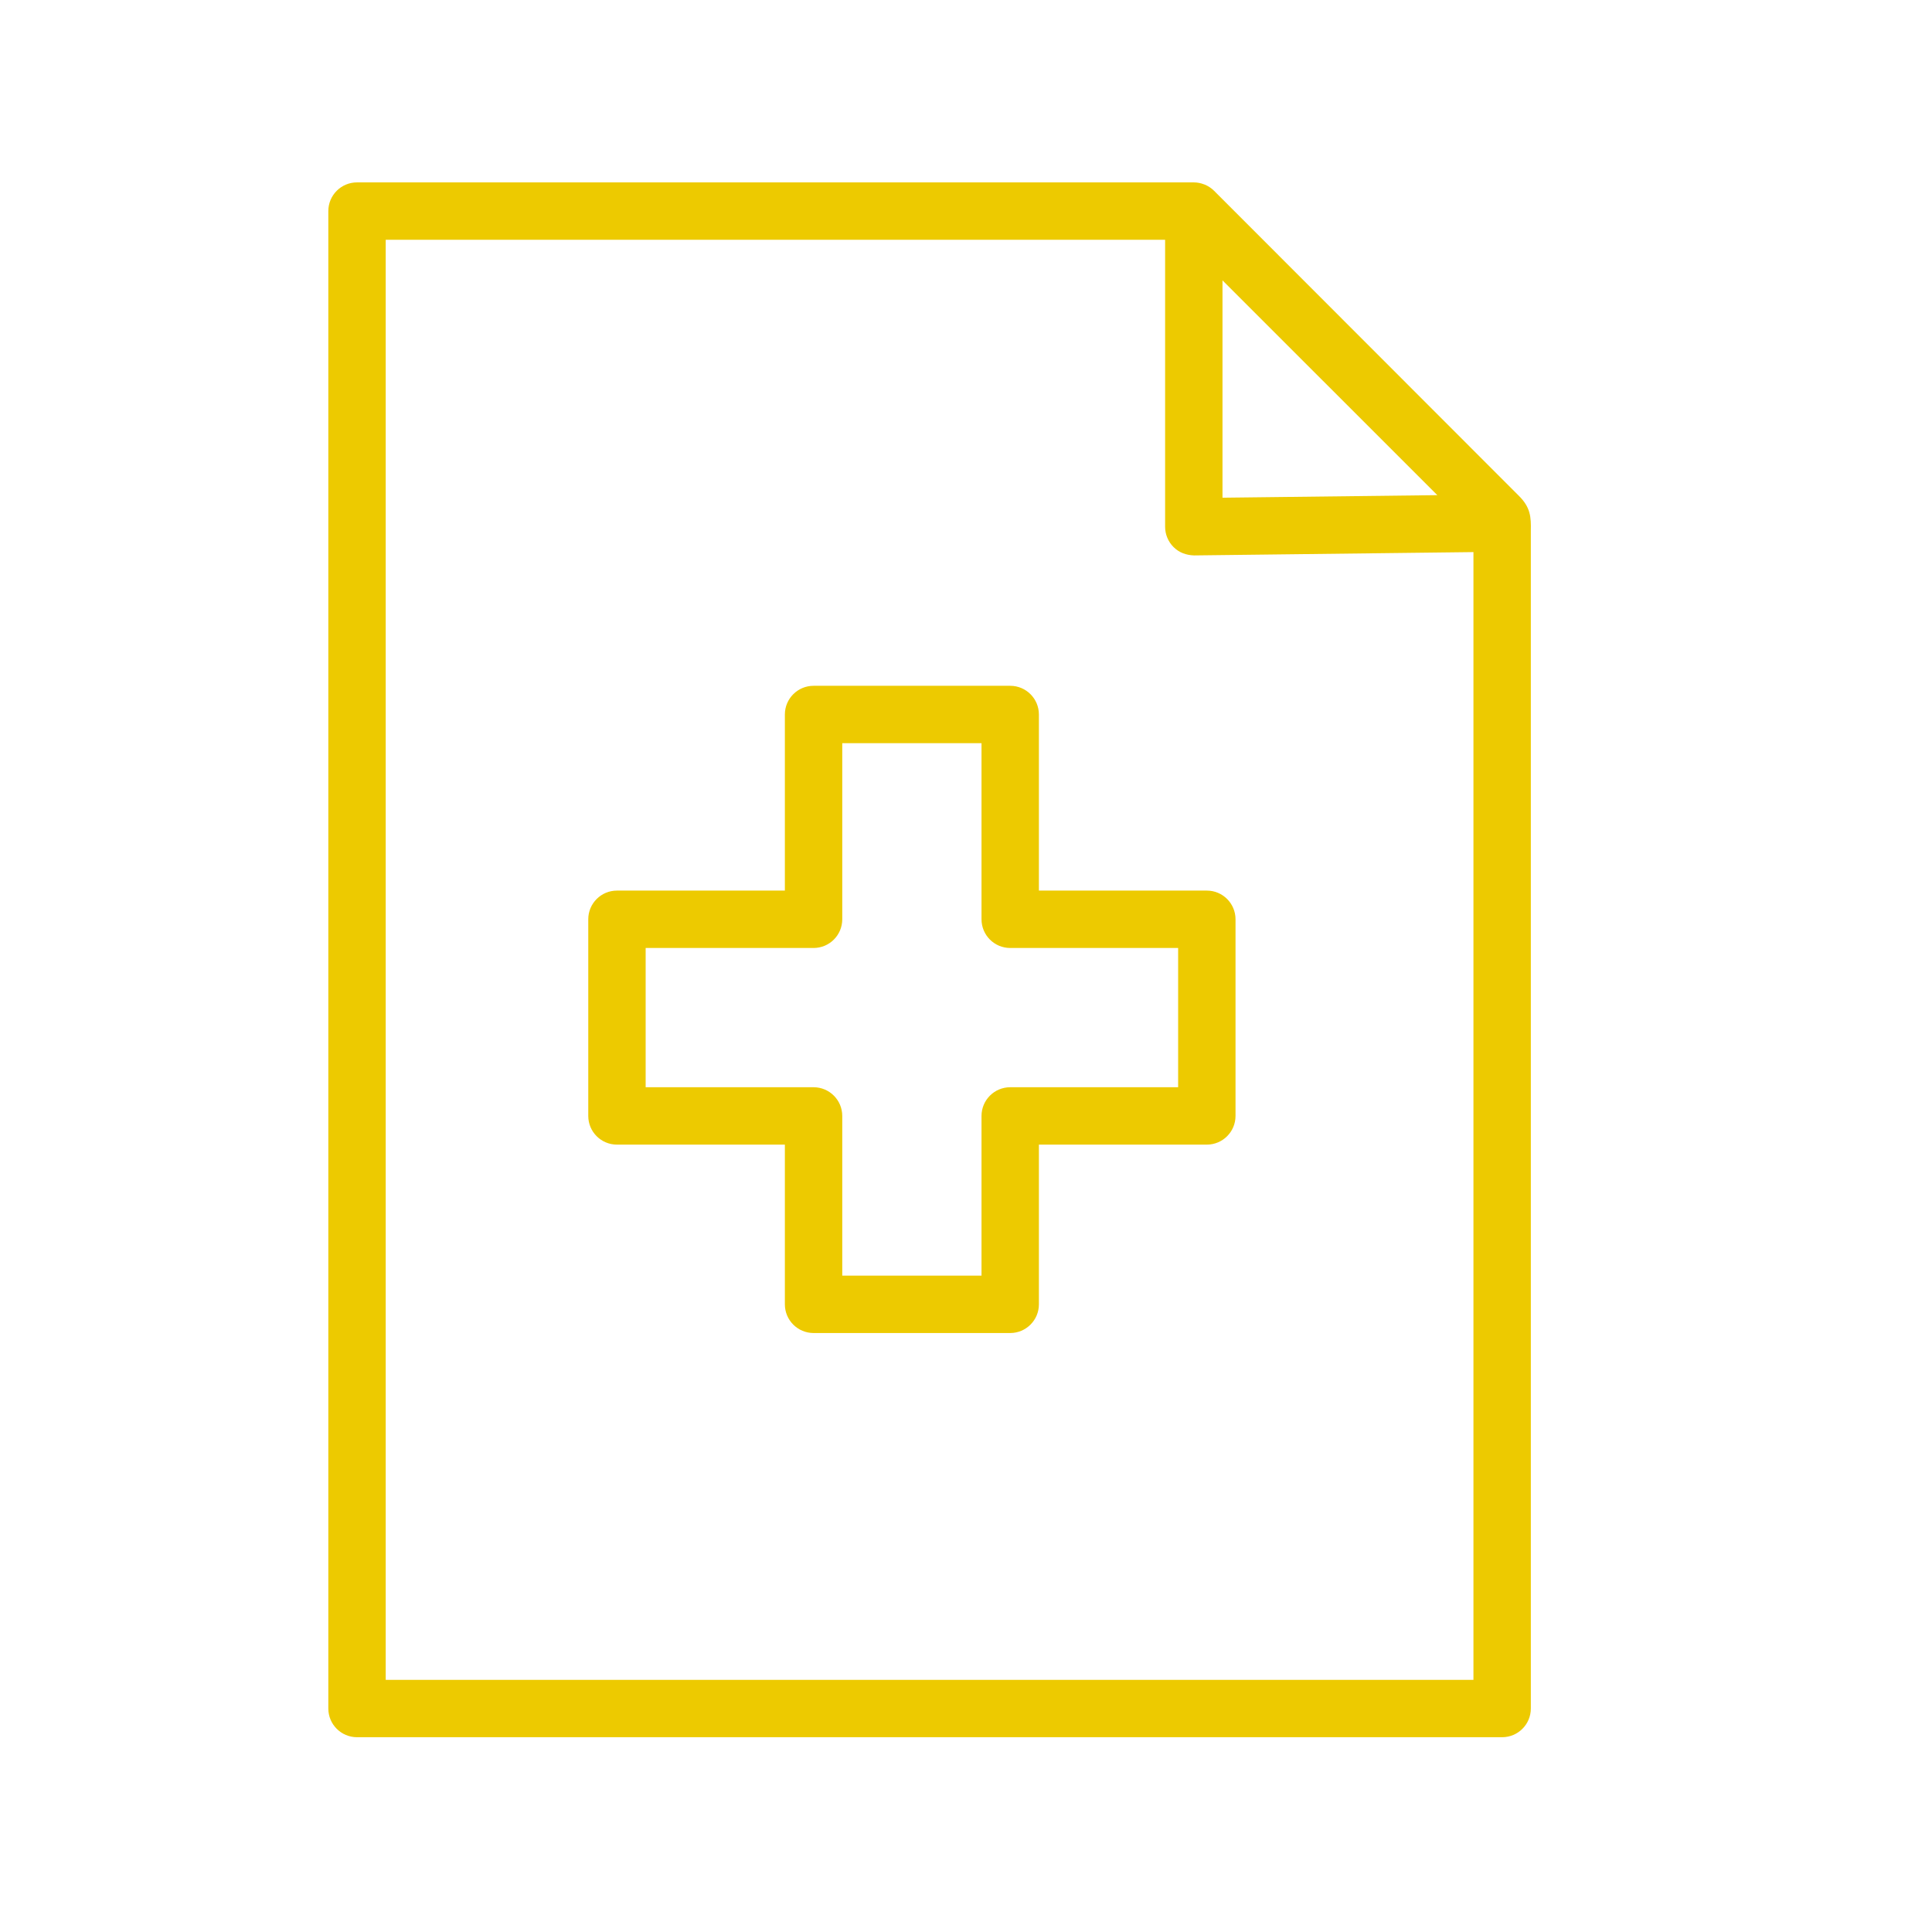
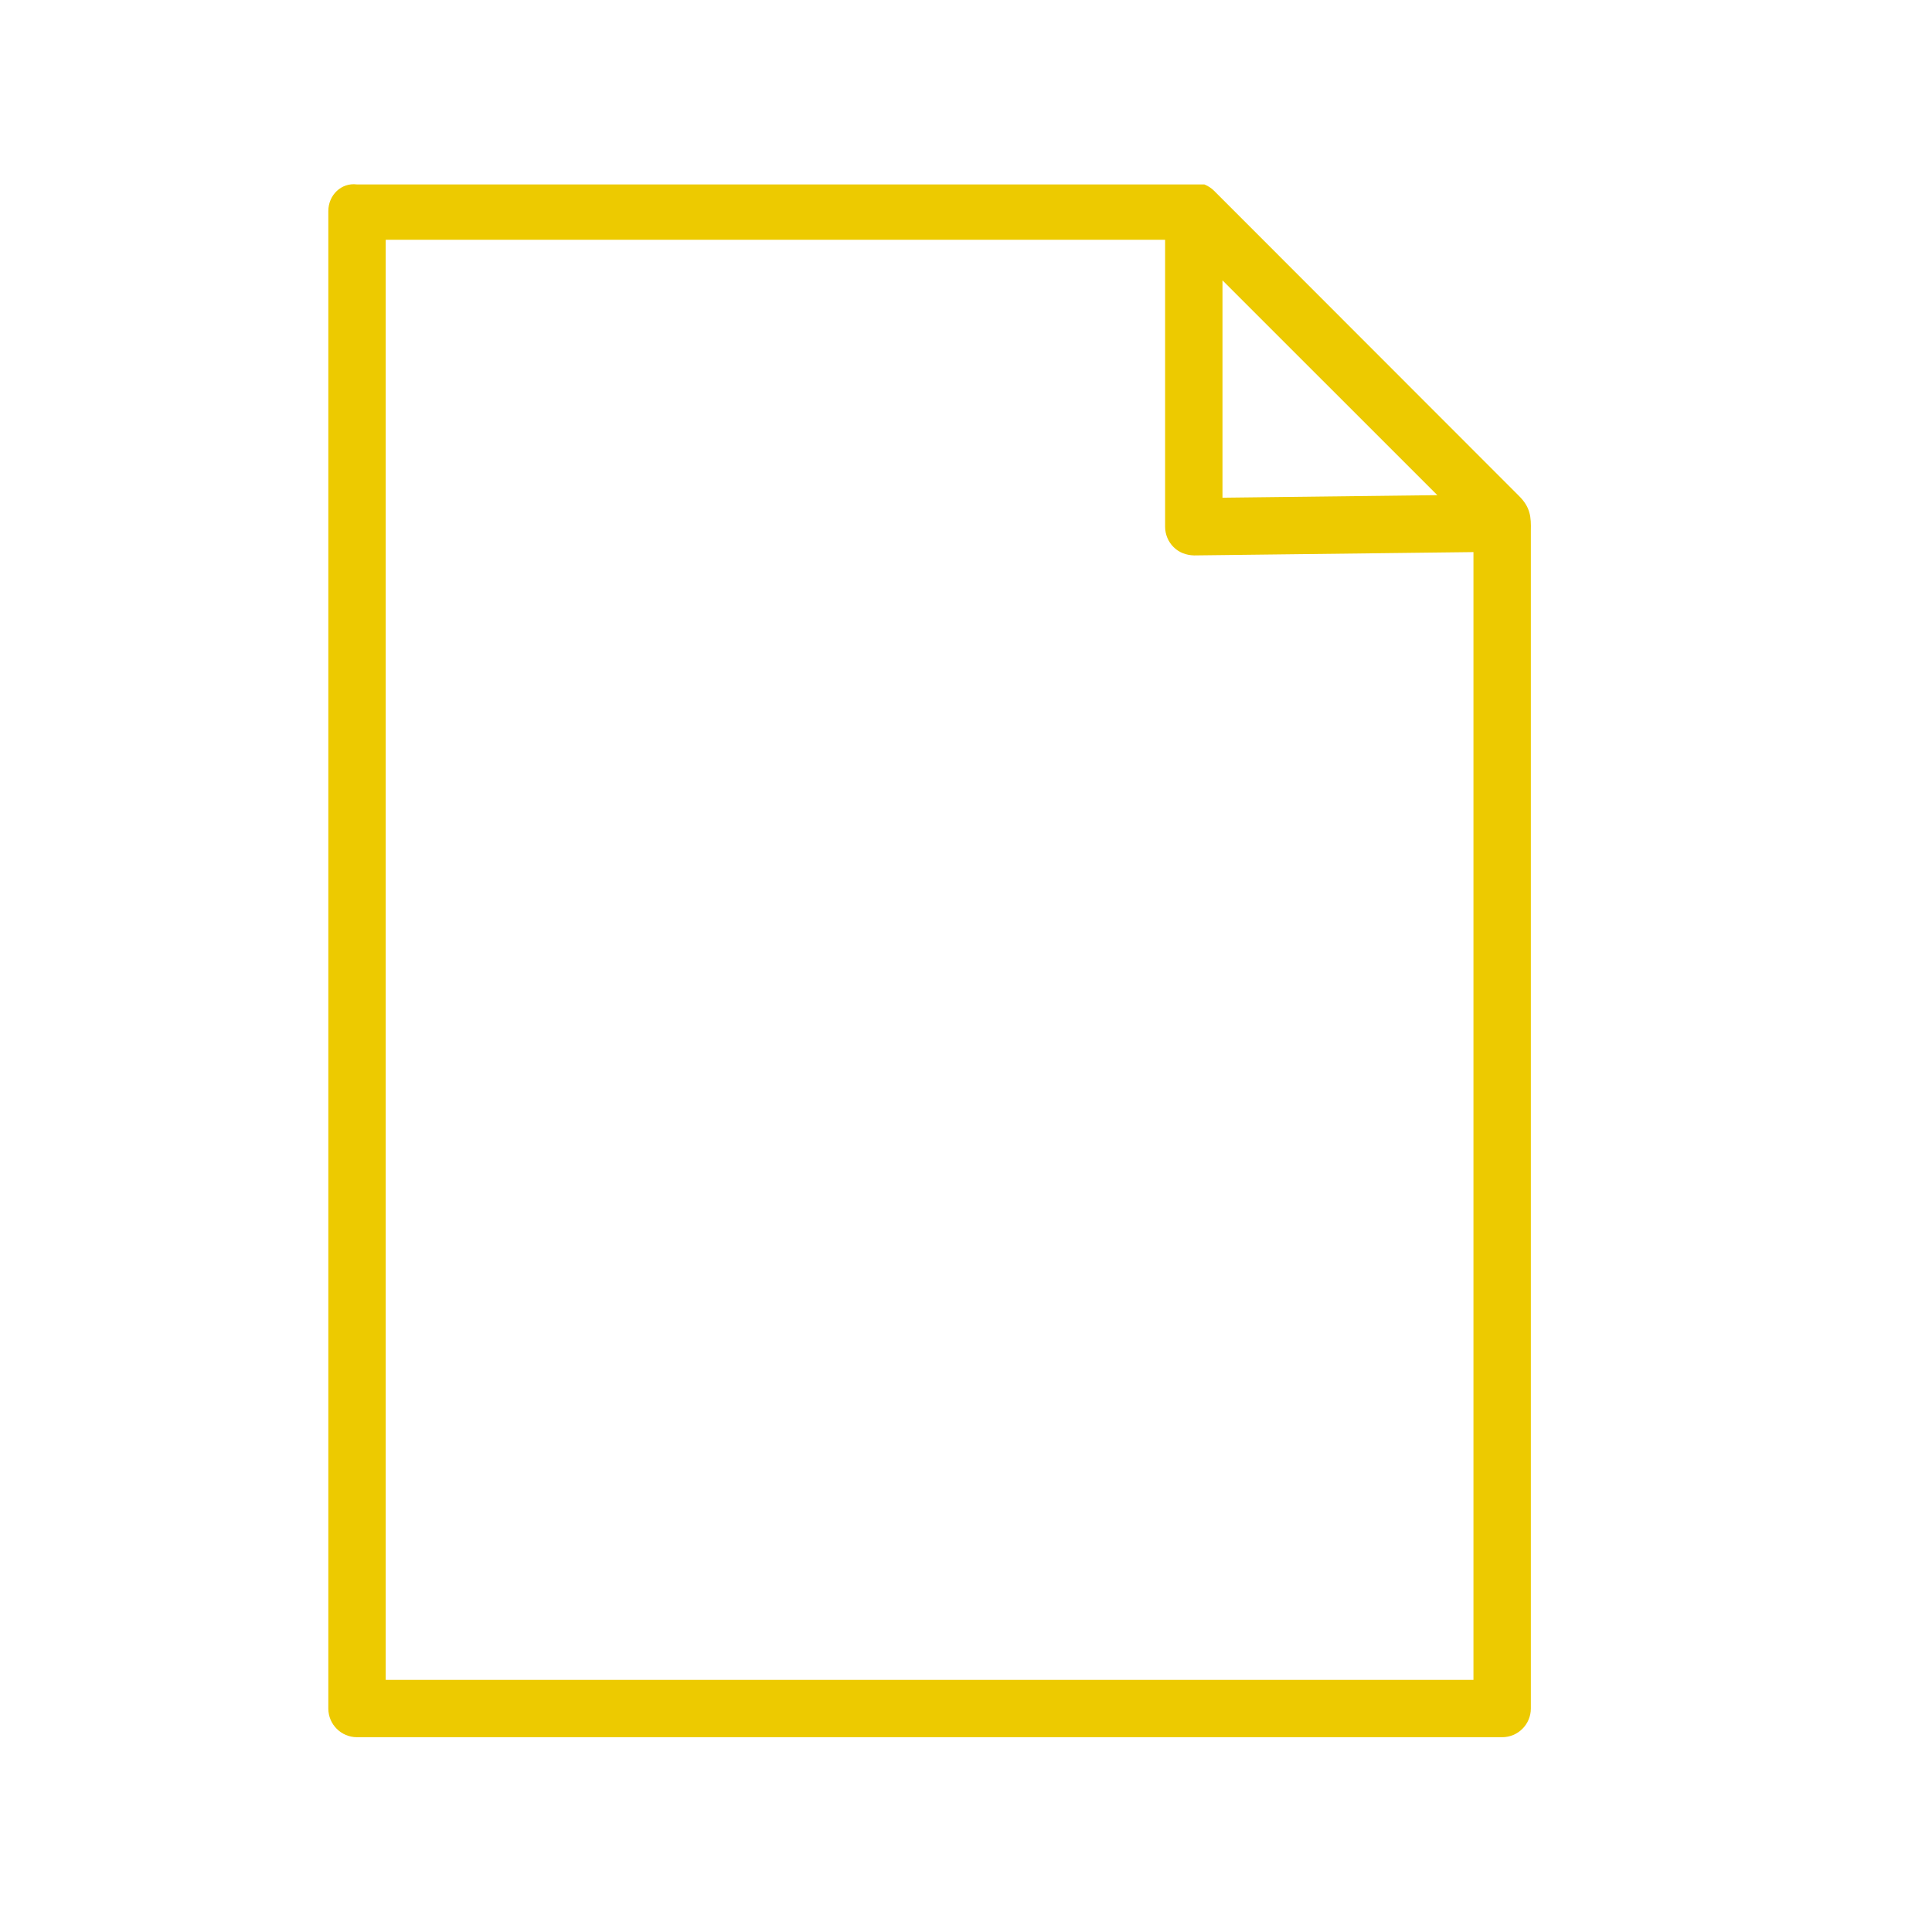
<svg xmlns="http://www.w3.org/2000/svg" width="101" height="101" viewBox="0 0 101 101" fill="none">
-   <path d="M79.375 25.893L63.471 9.976C63.332 9.837 63.165 9.726 62.979 9.649C62.972 9.646 62.964 9.645 62.956 9.642C62.786 9.575 62.602 9.535 62.409 9.535H18.664C17.835 9.535 17.164 10.206 17.164 11.035V89.317C17.164 90.145 17.835 90.817 18.664 90.817H78.528C79.356 90.817 80.028 90.145 80.028 89.317V27.739C80.042 27.039 80.021 26.518 79.375 25.893ZM63.909 14.657L75.139 25.885L63.909 26.019V14.657ZM77.028 87.818H20.164V12.536H60.909V27.536C60.909 27.937 61.069 28.321 61.354 28.603C61.639 28.885 62.002 29.023 62.426 29.036L77.028 28.862C77.028 28.862 77.028 87.818 77.028 87.818Z" fill="#EDCA00" />
-   <path d="M54.311 37.352C54.311 36.523 53.639 35.852 52.811 35.852H42.531C41.702 35.852 41.031 36.523 41.031 37.352V46.558H32.253C31.424 46.558 30.753 47.229 30.753 48.058V58.338C30.753 59.166 31.424 59.838 32.253 59.838H41.031V68.187C41.031 69.015 41.702 69.687 42.531 69.687H52.811C53.639 69.687 54.311 69.015 54.311 68.187V59.838H63.09C63.918 59.838 64.59 59.166 64.59 58.338V48.058C64.59 47.229 63.918 46.558 63.09 46.558H54.311V37.352ZM61.59 49.558V56.838H52.811C51.983 56.838 51.311 57.51 51.311 58.338V66.687H44.031V58.338C44.031 57.51 43.36 56.838 42.531 56.838H33.753V49.558H42.531C43.36 49.558 44.031 48.887 44.031 48.058V38.852H51.311V48.058C51.311 48.887 51.983 49.558 52.811 49.558H61.59Z" fill="#EDCA00" />
+   <path d="M79.375 25.893L63.471 9.976C63.332 9.837 63.165 9.726 62.979 9.649C62.972 9.646 62.964 9.645 62.956 9.642H18.664C17.835 9.535 17.164 10.206 17.164 11.035V89.317C17.164 90.145 17.835 90.817 18.664 90.817H78.528C79.356 90.817 80.028 90.145 80.028 89.317V27.739C80.042 27.039 80.021 26.518 79.375 25.893ZM63.909 14.657L75.139 25.885L63.909 26.019V14.657ZM77.028 87.818H20.164V12.536H60.909V27.536C60.909 27.937 61.069 28.321 61.354 28.603C61.639 28.885 62.002 29.023 62.426 29.036L77.028 28.862C77.028 28.862 77.028 87.818 77.028 87.818Z" fill="#EDCA00" />
</svg>